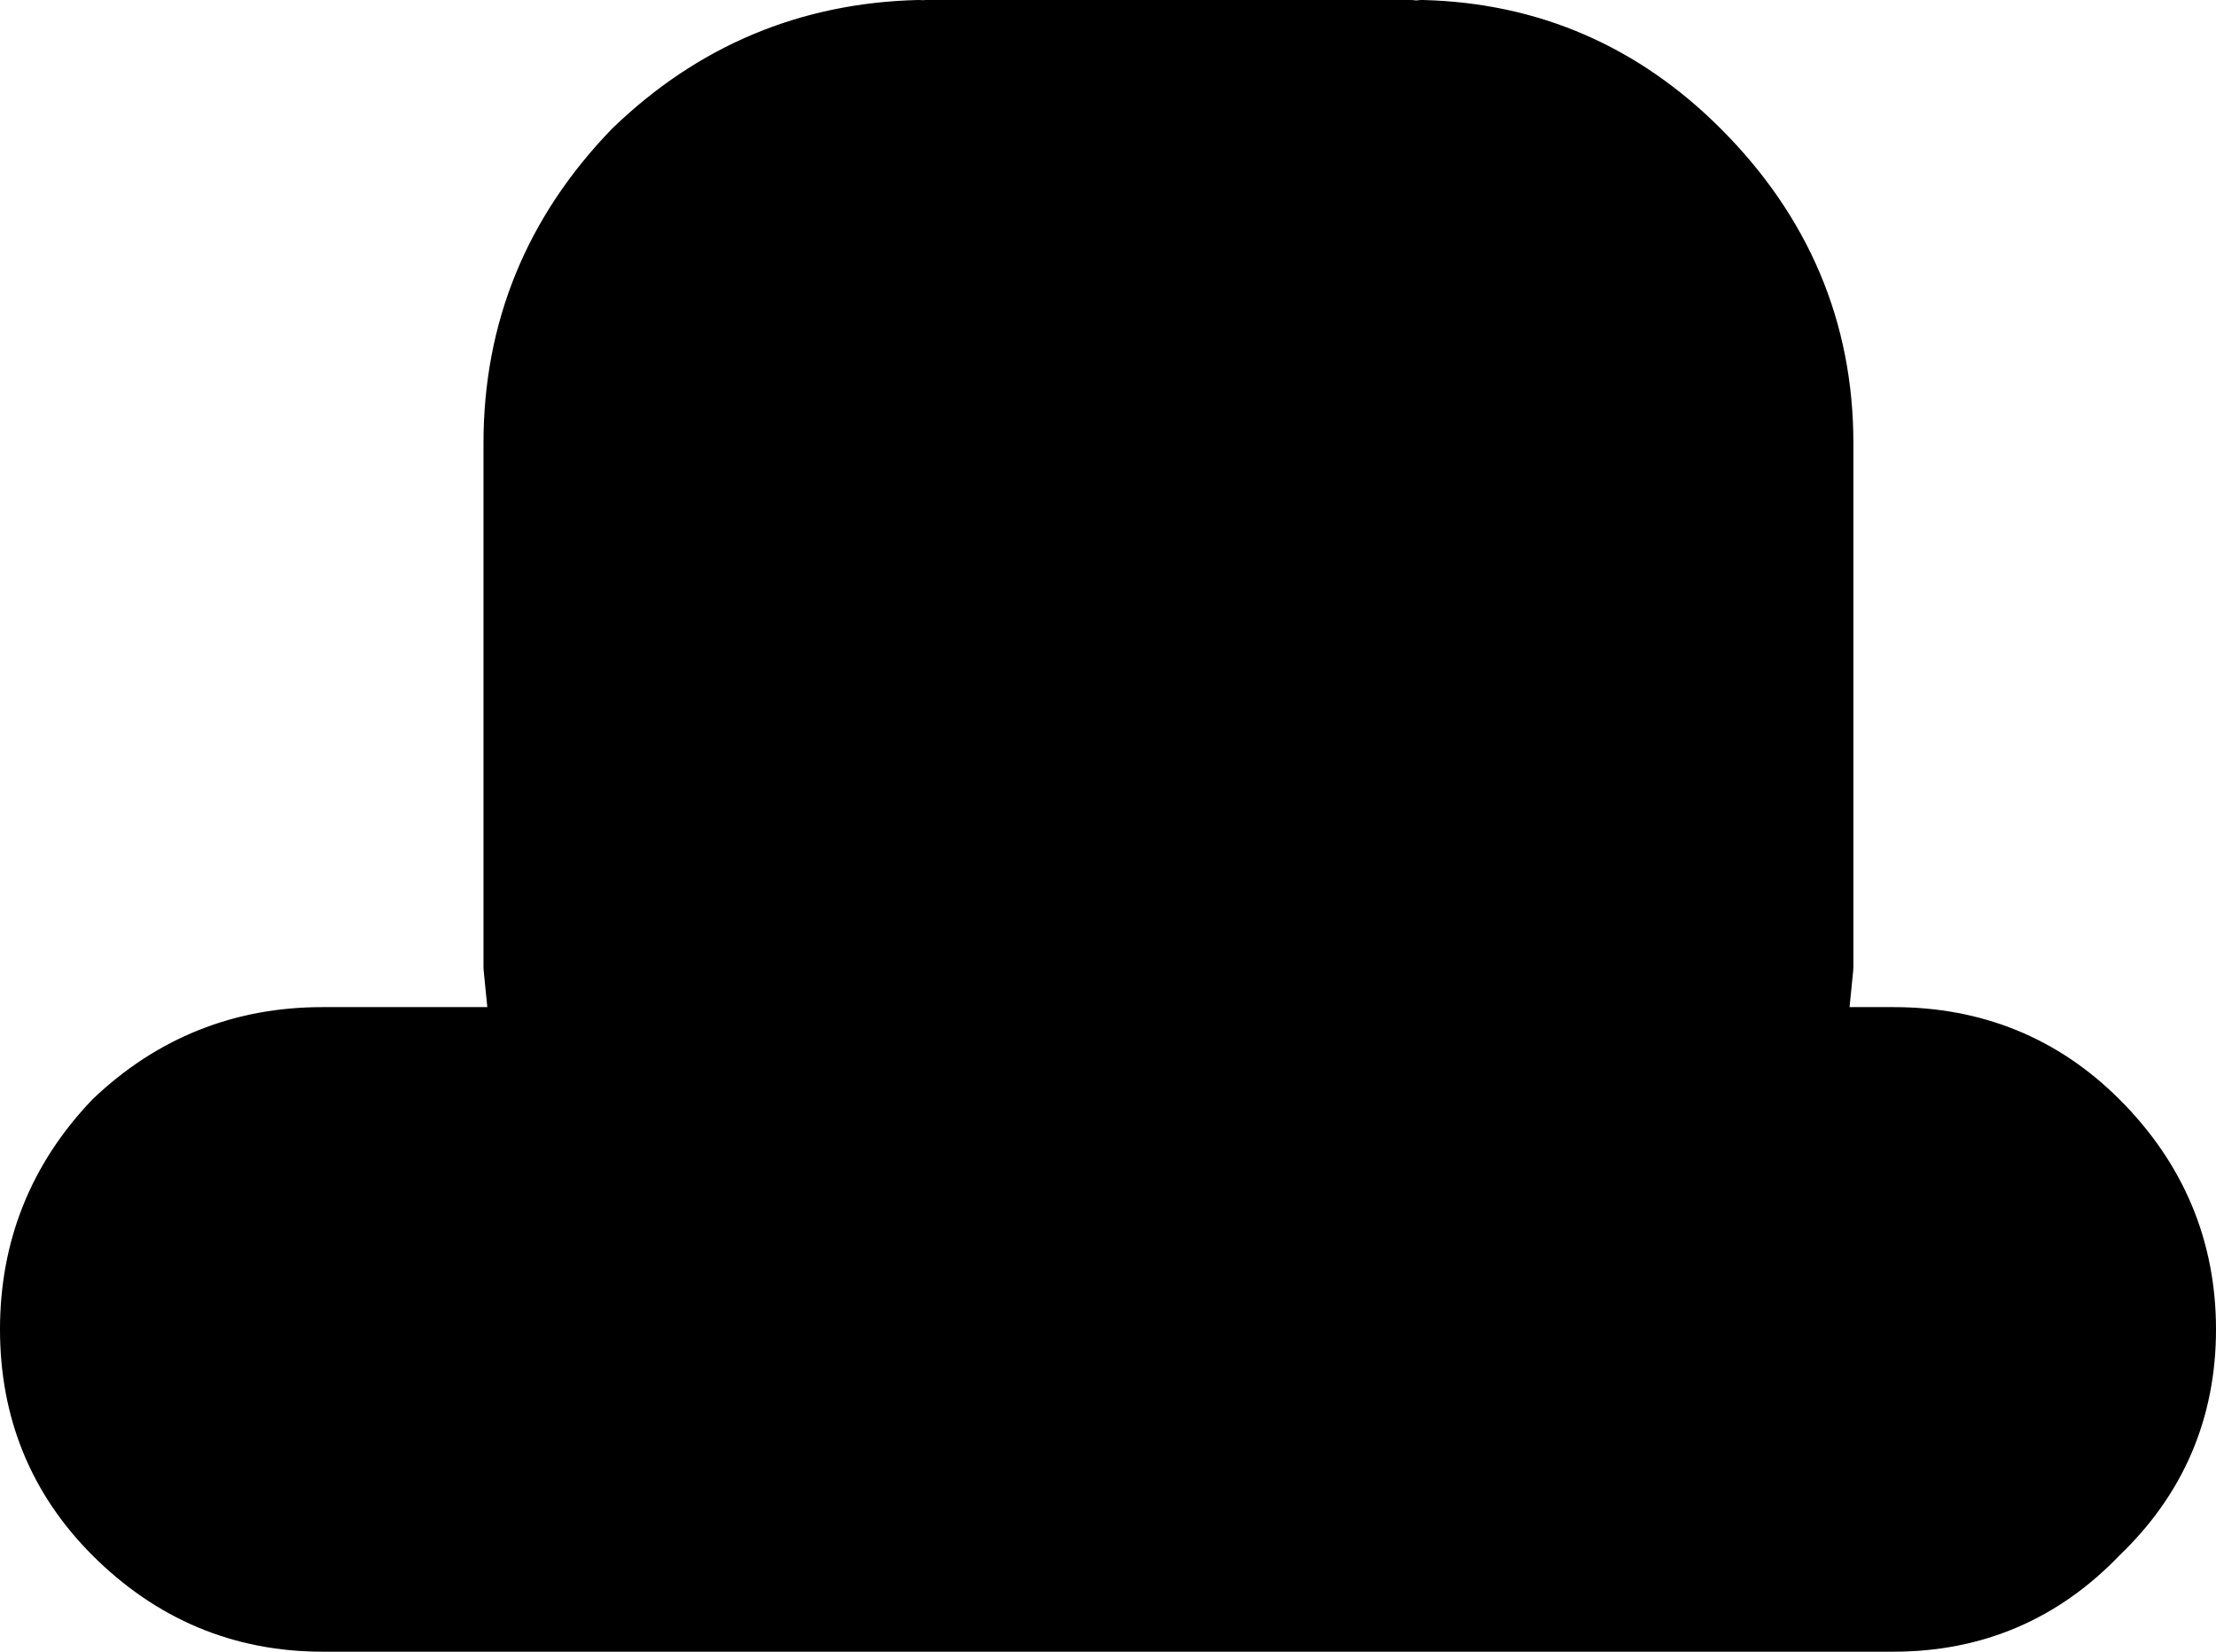
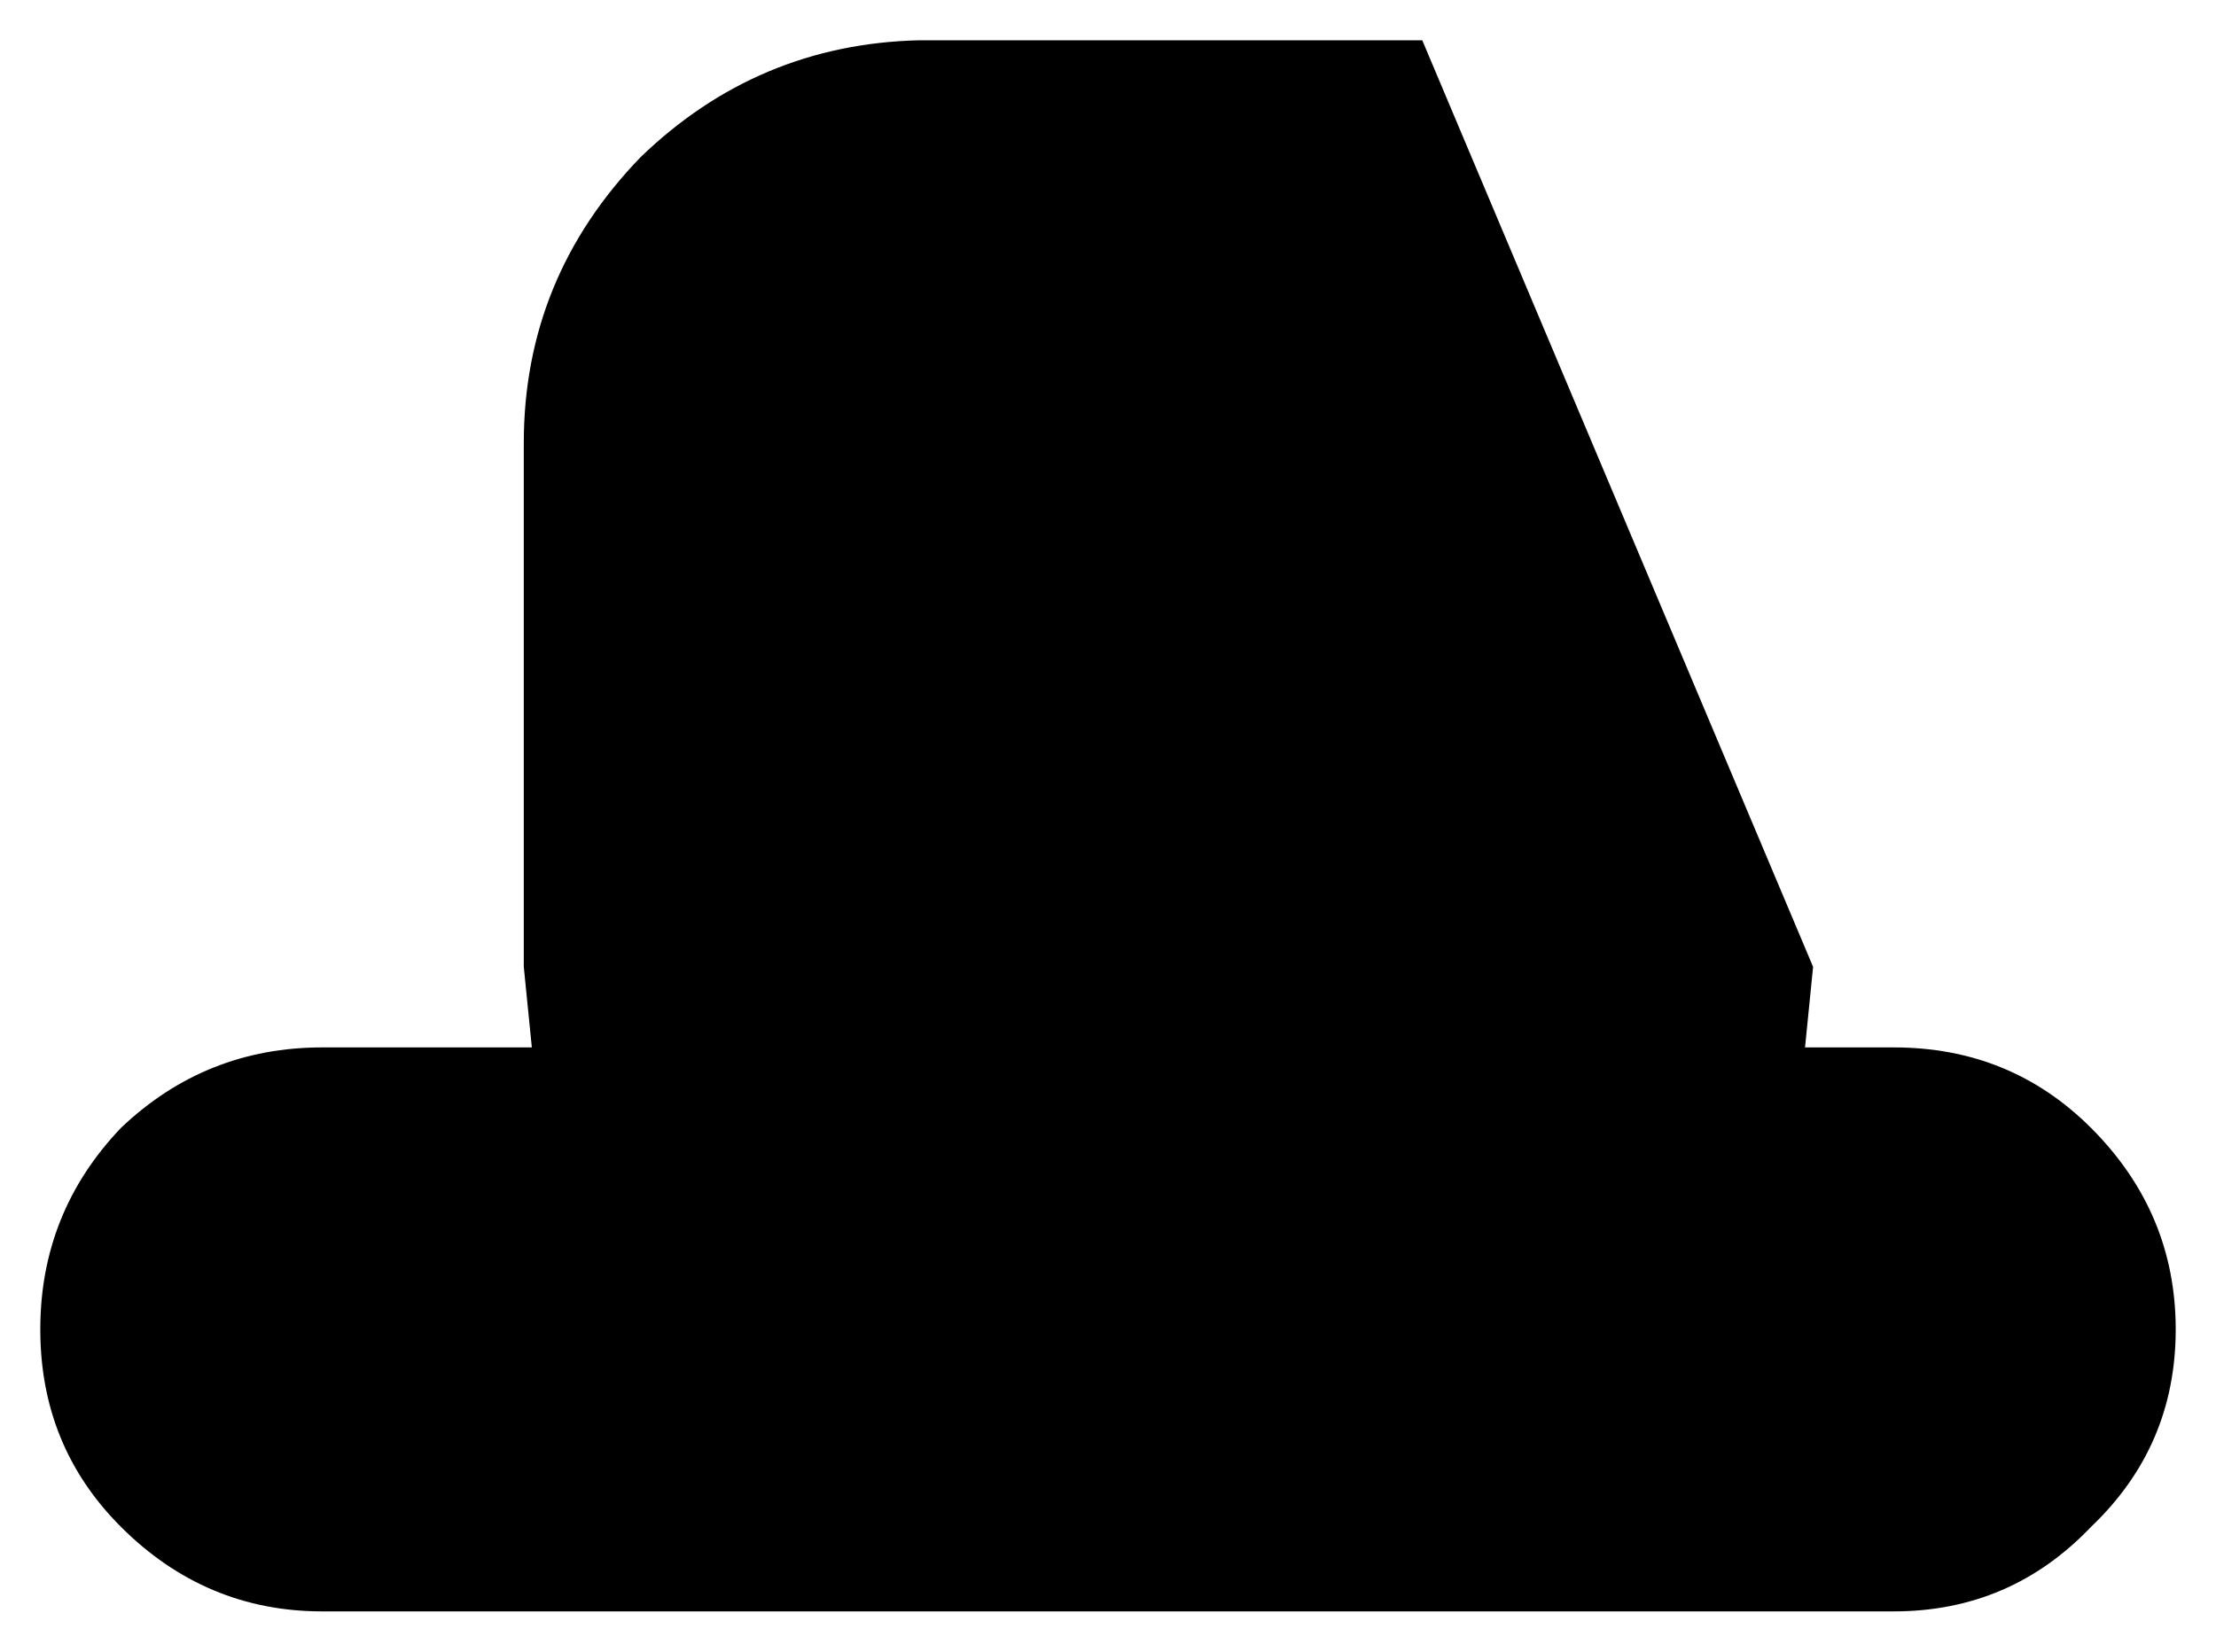
<svg xmlns="http://www.w3.org/2000/svg" height="20.5px" width="27.5px">
  <g transform="matrix(1.0, 0.0, 0.0, 1.0, 13.75, 10.25)">
-     <path d="M-2.35 -9.75 L-2.25 -9.75 3.75 -9.75 3.9 -9.75 Q5.85 -9.7 7.25 -8.3 8.75 -6.8 8.75 -4.75 L8.75 1.75 8.65 2.75 9.75 2.75 Q11.2 2.75 12.2 3.75 13.25 4.8 13.25 6.25 13.25 7.7 12.2 8.7 11.2 9.75 9.75 9.75 L-9.75 9.75 Q-11.2 9.75 -12.25 8.7 -13.25 7.7 -13.25 6.25 -13.25 4.8 -12.25 3.75 -11.2 2.75 -9.75 2.75 L-7.15 2.75 -7.25 1.75 -7.25 -4.75 Q-7.25 -6.8 -5.8 -8.3 -4.35 -9.7 -2.35 -9.75 M-7.15 2.75 L8.65 2.75 -7.15 2.75" fill="#000000" fill-rule="evenodd" stroke="none" />
-     <path d="M-2.25 -9.75 L3.75 -9.75 M3.9 -9.75 Q5.85 -9.7 7.25 -8.3 8.75 -6.8 8.75 -4.75 L8.75 1.75 8.65 2.75 9.75 2.75 Q11.2 2.75 12.2 3.75 13.25 4.8 13.25 6.25 13.25 7.7 12.2 8.7 11.2 9.75 9.75 9.75 L-9.75 9.75 Q-11.2 9.75 -12.25 8.7 -13.25 7.7 -13.25 6.25 -13.25 4.8 -12.25 3.75 -11.2 2.75 -9.75 2.75 L-7.15 2.75 -7.25 1.75 -7.25 -4.75 Q-7.25 -6.8 -5.8 -8.3 -4.35 -9.7 -2.35 -9.75 M8.65 2.75 L-7.15 2.75" fill="none" stroke="#000000" stroke-linecap="round" stroke-linejoin="round" stroke-width="1.0" />
+     <path d="M-2.35 -9.75 L-2.25 -9.75 3.75 -9.75 3.9 -9.75 L8.75 1.75 8.65 2.75 9.75 2.75 Q11.2 2.75 12.2 3.75 13.25 4.8 13.25 6.25 13.25 7.7 12.2 8.7 11.2 9.75 9.75 9.75 L-9.75 9.75 Q-11.2 9.75 -12.25 8.7 -13.25 7.7 -13.25 6.25 -13.25 4.8 -12.25 3.75 -11.2 2.75 -9.75 2.75 L-7.15 2.75 -7.25 1.75 -7.25 -4.75 Q-7.25 -6.8 -5.8 -8.3 -4.35 -9.7 -2.35 -9.75 M-7.15 2.75 L8.65 2.75 -7.15 2.75" fill="#000000" fill-rule="evenodd" stroke="none" />
  </g>
</svg>